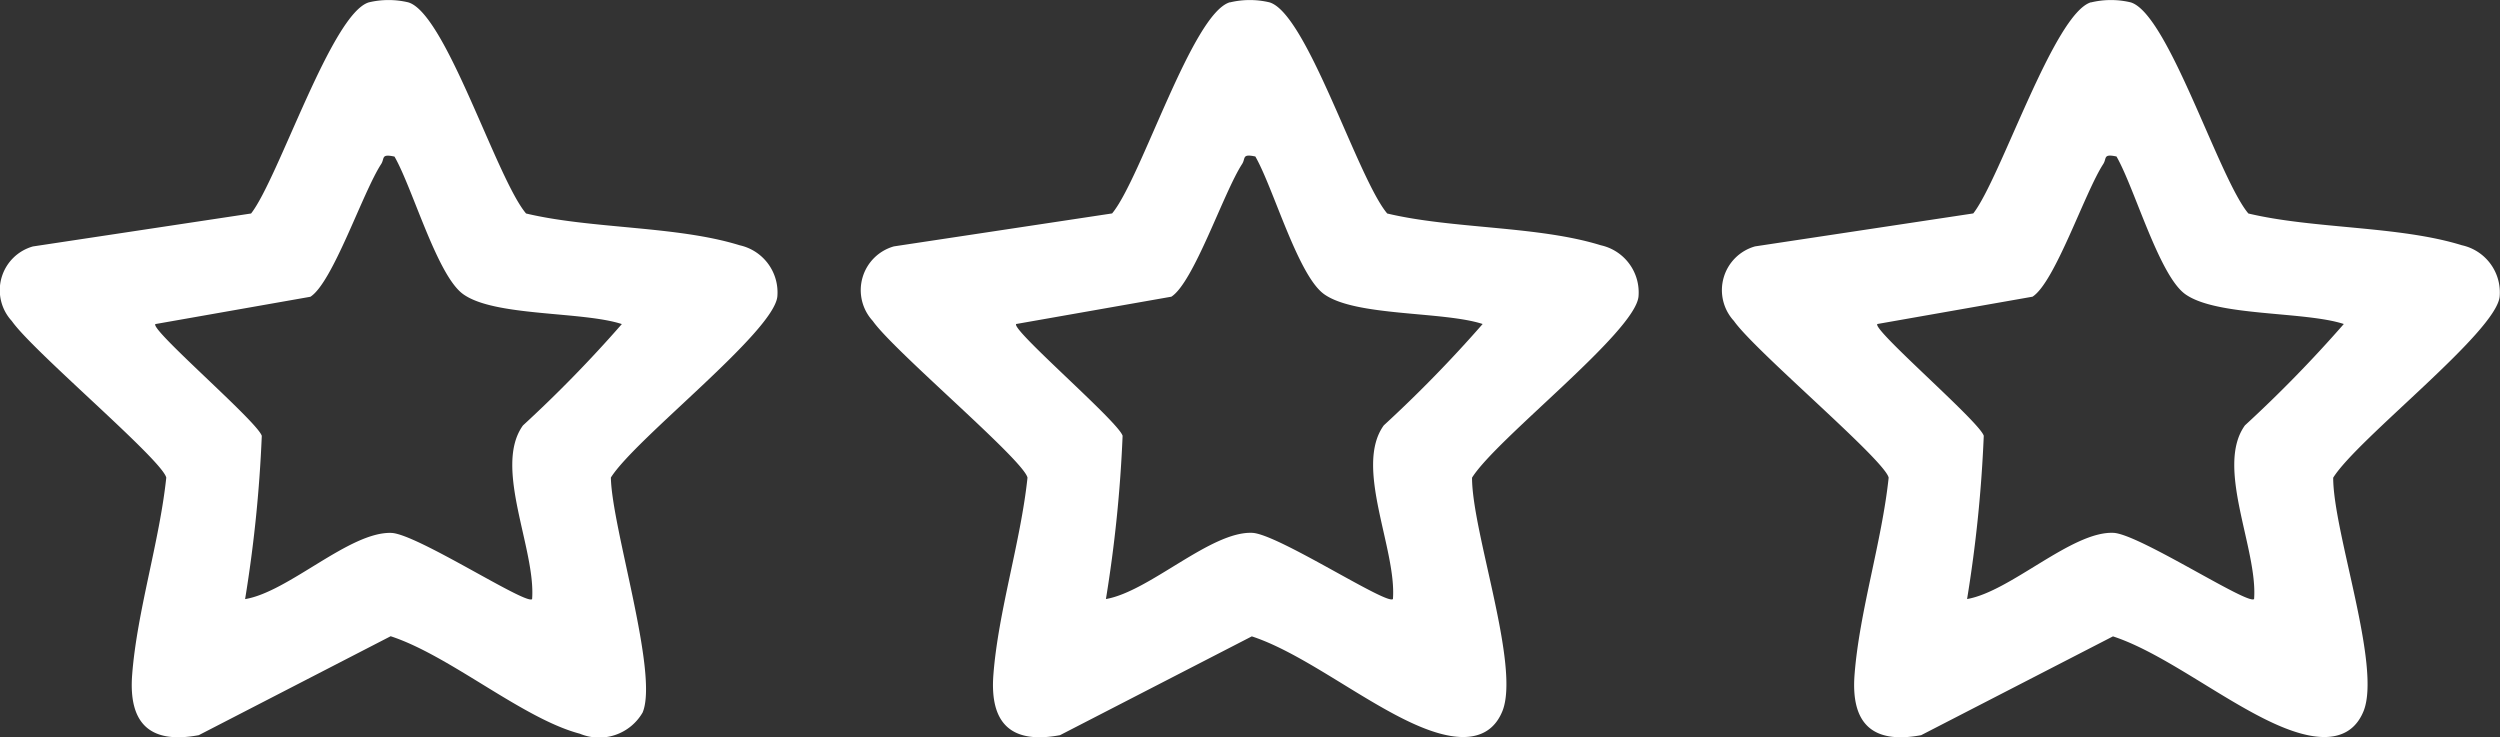
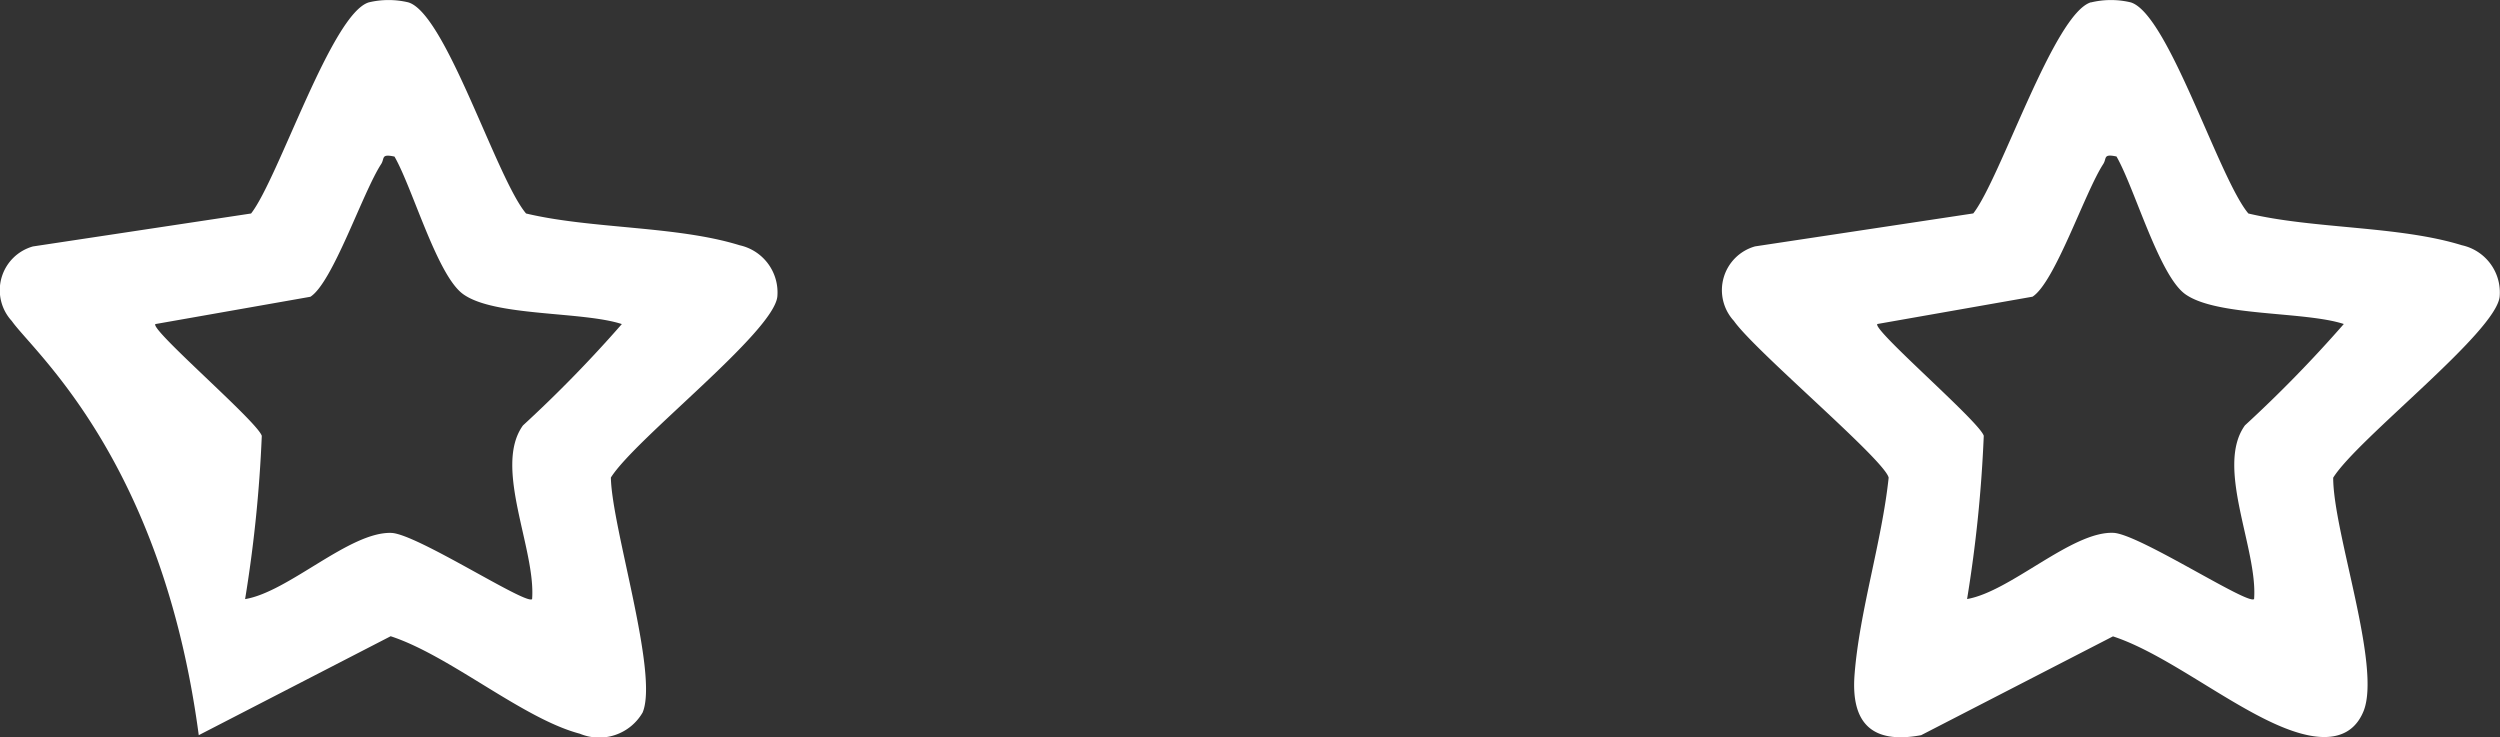
<svg xmlns="http://www.w3.org/2000/svg" id="Groupe_9" data-name="Groupe 9" width="37.168" height="10.961" viewBox="0 0 37.168 10.961">
  <rect x="0" y="0" width="37.168" height="10.961" fill="#333333" stroke="none" />
  <defs>
    <clipPath id="clip-path">
      <rect id="Rectangle_25" data-name="Rectangle 25" width="37.168" height="10.961" fill="#fff" />
    </clipPath>
  </defs>
  <g id="Groupe_8" data-name="Groupe 8" clip-path="url(#clip-path)">
-     <path id="Tracé_2" data-name="Tracé 2" d="M5.484.035a1.267,1.267,0,0,1,.586,0C6.628.2,7.38,2.651,7.821,3.174c.975.232,2.237.182,3.174.472a.718.718,0,0,1,.562.763C11.5,4.941,9.445,6.521,9.082,7.1c.013.741.714,2.918.472,3.493a.746.746,0,0,1-.934.315c-.847-.223-1.933-1.162-2.812-1.449L2.955,10.93c-.736.137-1.045-.183-.99-.9.072-.939.407-1.98.507-2.929C2.41,6.835.49,5.224.176,4.773A.676.676,0,0,1,.489,3.664l3.244-.49C4.141,2.651,4.931.2,5.484.035m.381,2.293c-.207-.045-.142.028-.2.114-.275.426-.717,1.756-1.05,1.97L2.31,4.818C2.228,4.9,3.83,6.271,3.892,6.48a20.162,20.162,0,0,1-.248,2.427C4.291,8.8,5.2,7.9,5.82,7.923,6.2,7.939,7.825,9,7.911,8.907c.057-.743-.581-1.965-.136-2.582a19.234,19.234,0,0,0,1.47-1.507c-.589-.192-1.891-.109-2.358-.444C6.5,4.1,6.133,2.792,5.865,2.328" transform="translate(0 0)" fill="#fff" />
+     <path id="Tracé_2" data-name="Tracé 2" d="M5.484.035a1.267,1.267,0,0,1,.586,0C6.628.2,7.38,2.651,7.821,3.174c.975.232,2.237.182,3.174.472a.718.718,0,0,1,.562.763C11.5,4.941,9.445,6.521,9.082,7.1c.013.741.714,2.918.472,3.493a.746.746,0,0,1-.934.315c-.847-.223-1.933-1.162-2.812-1.449L2.955,10.93C2.41,6.835.49,5.224.176,4.773A.676.676,0,0,1,.489,3.664l3.244-.49C4.141,2.651,4.931.2,5.484.035m.381,2.293c-.207-.045-.142.028-.2.114-.275.426-.717,1.756-1.05,1.97L2.31,4.818C2.228,4.9,3.83,6.271,3.892,6.48a20.162,20.162,0,0,1-.248,2.427C4.291,8.8,5.2,7.9,5.82,7.923,6.2,7.939,7.825,9,7.911,8.907c.057-.743-.581-1.965-.136-2.582a19.234,19.234,0,0,0,1.47-1.507c-.589-.192-1.891-.109-2.358-.444C6.5,4.1,6.133,2.792,5.865,2.328" transform="translate(0 0)" fill="#fff" />
    <path id="Tracé_3" data-name="Tracé 3" d="M221.063.035a1.267,1.267,0,0,1,.586,0c.557.166,1.31,2.616,1.75,3.139.975.232,2.237.182,3.174.472a.718.718,0,0,1,.562.763c-.054.532-2.112,2.112-2.475,2.693,0,.809.72,2.807.451,3.472-.164.4-.531.437-.913.336-.847-.223-1.933-1.162-2.812-1.449l-2.852,1.469c-.736.137-1.045-.183-.99-.9.072-.939.407-1.98.507-2.929-.063-.267-1.983-1.878-2.3-2.329a.676.676,0,0,1,.314-1.109l3.244-.49c.408-.523,1.2-2.974,1.75-3.139m.381,2.293c-.207-.045-.142.028-.2.114-.275.426-.717,1.756-1.05,1.97l-2.307.406c-.082.081,1.52,1.453,1.582,1.662a20.148,20.148,0,0,1-.248,2.427c.647-.112,1.56-1.011,2.176-.984.378.016,2.005,1.08,2.091.984.057-.743-.581-1.965-.136-2.582a19.237,19.237,0,0,0,1.47-1.507c-.589-.192-1.891-.109-2.358-.444-.389-.279-.754-1.582-1.022-2.047" transform="translate(-189.972 0)" fill="#fff" />
-     <path id="Tracé_4" data-name="Tracé 4" d="M113.274.035a1.267,1.267,0,0,1,.586,0c.557.166,1.309,2.616,1.75,3.139.975.232,2.237.182,3.174.472a.718.718,0,0,1,.562.763c-.054.532-2.112,2.112-2.475,2.693,0,.809.72,2.807.451,3.472-.164.4-.531.437-.913.336-.847-.223-1.933-1.162-2.812-1.449l-2.852,1.469c-.736.137-1.045-.183-.99-.9.072-.939.407-1.98.507-2.929-.063-.267-1.983-1.878-2.3-2.329a.676.676,0,0,1,.314-1.109l3.244-.49c.433-.522,1.19-2.972,1.75-3.139m.381,2.293c-.207-.045-.142.028-.2.114-.275.426-.717,1.756-1.05,1.97l-2.307.406c-.081.081,1.52,1.453,1.582,1.662a20.168,20.168,0,0,1-.248,2.427c.647-.112,1.56-1.011,2.176-.984.378.016,2.005,1.08,2.091.984.057-.743-.581-1.965-.136-2.582a19.262,19.262,0,0,0,1.47-1.507c-.59-.192-1.891-.109-2.358-.444-.389-.279-.754-1.582-1.022-2.047" transform="translate(-94.986 0)" fill="#fff" />
  </g>
</svg>